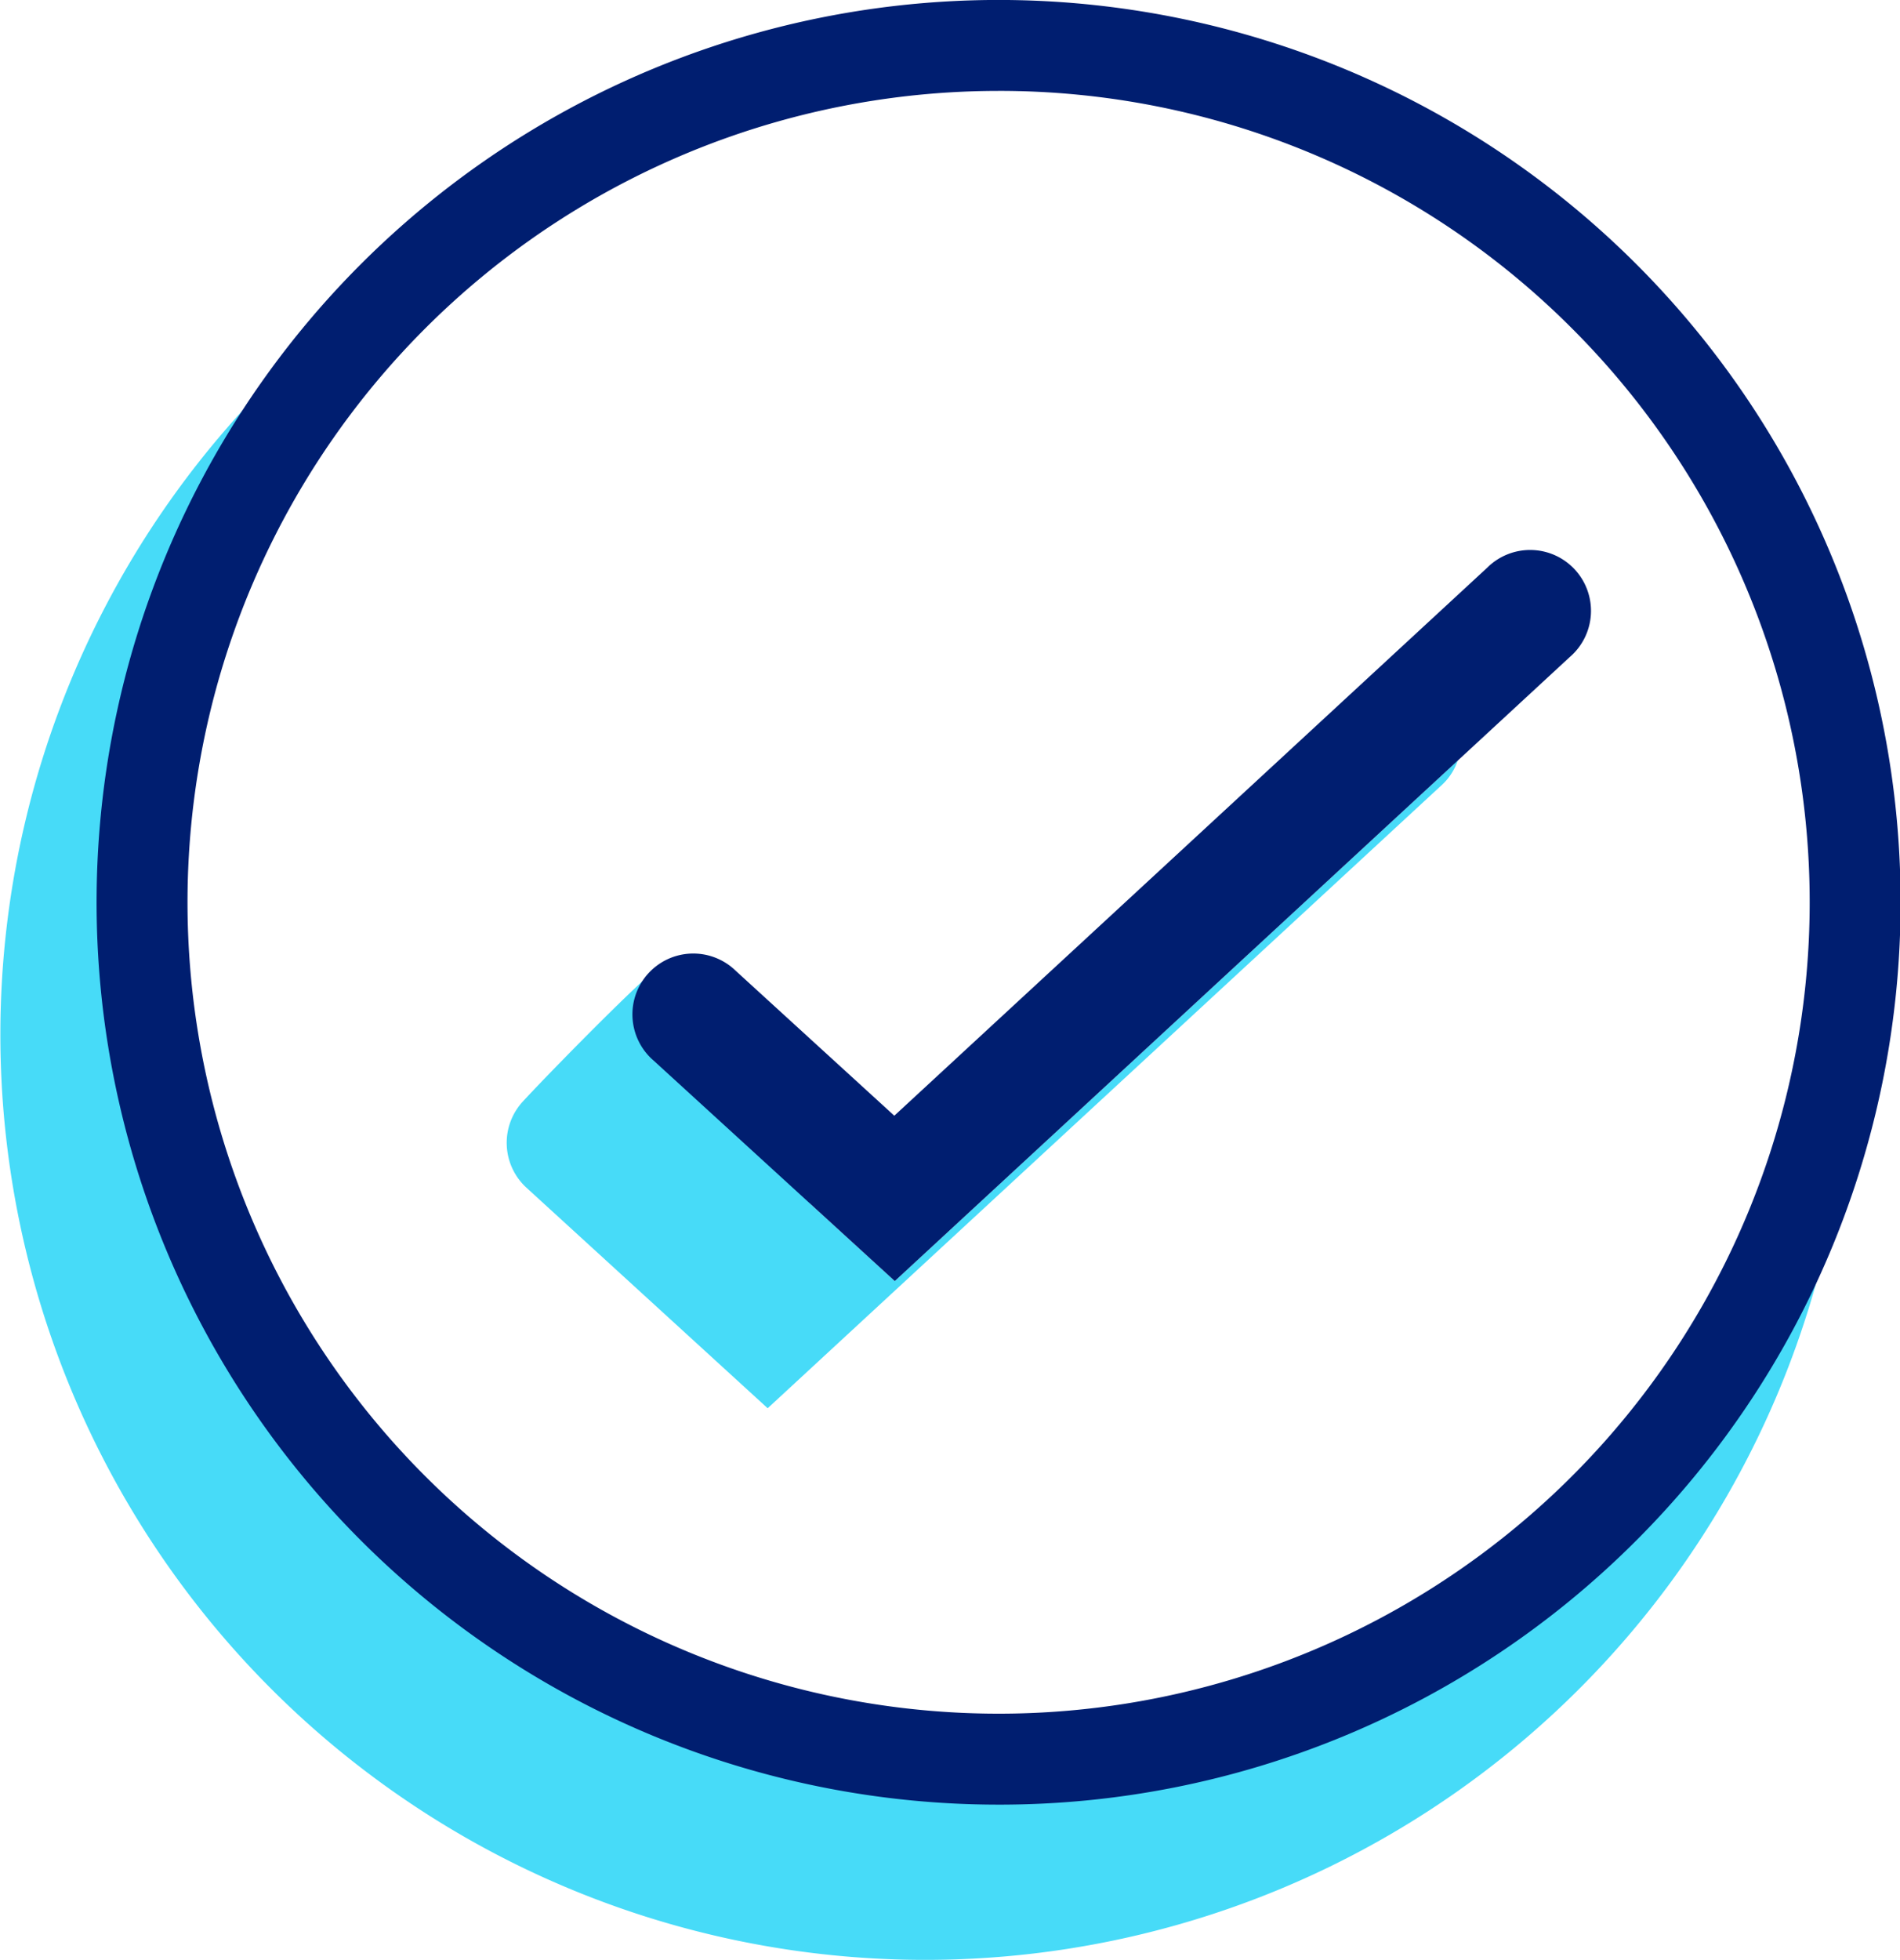
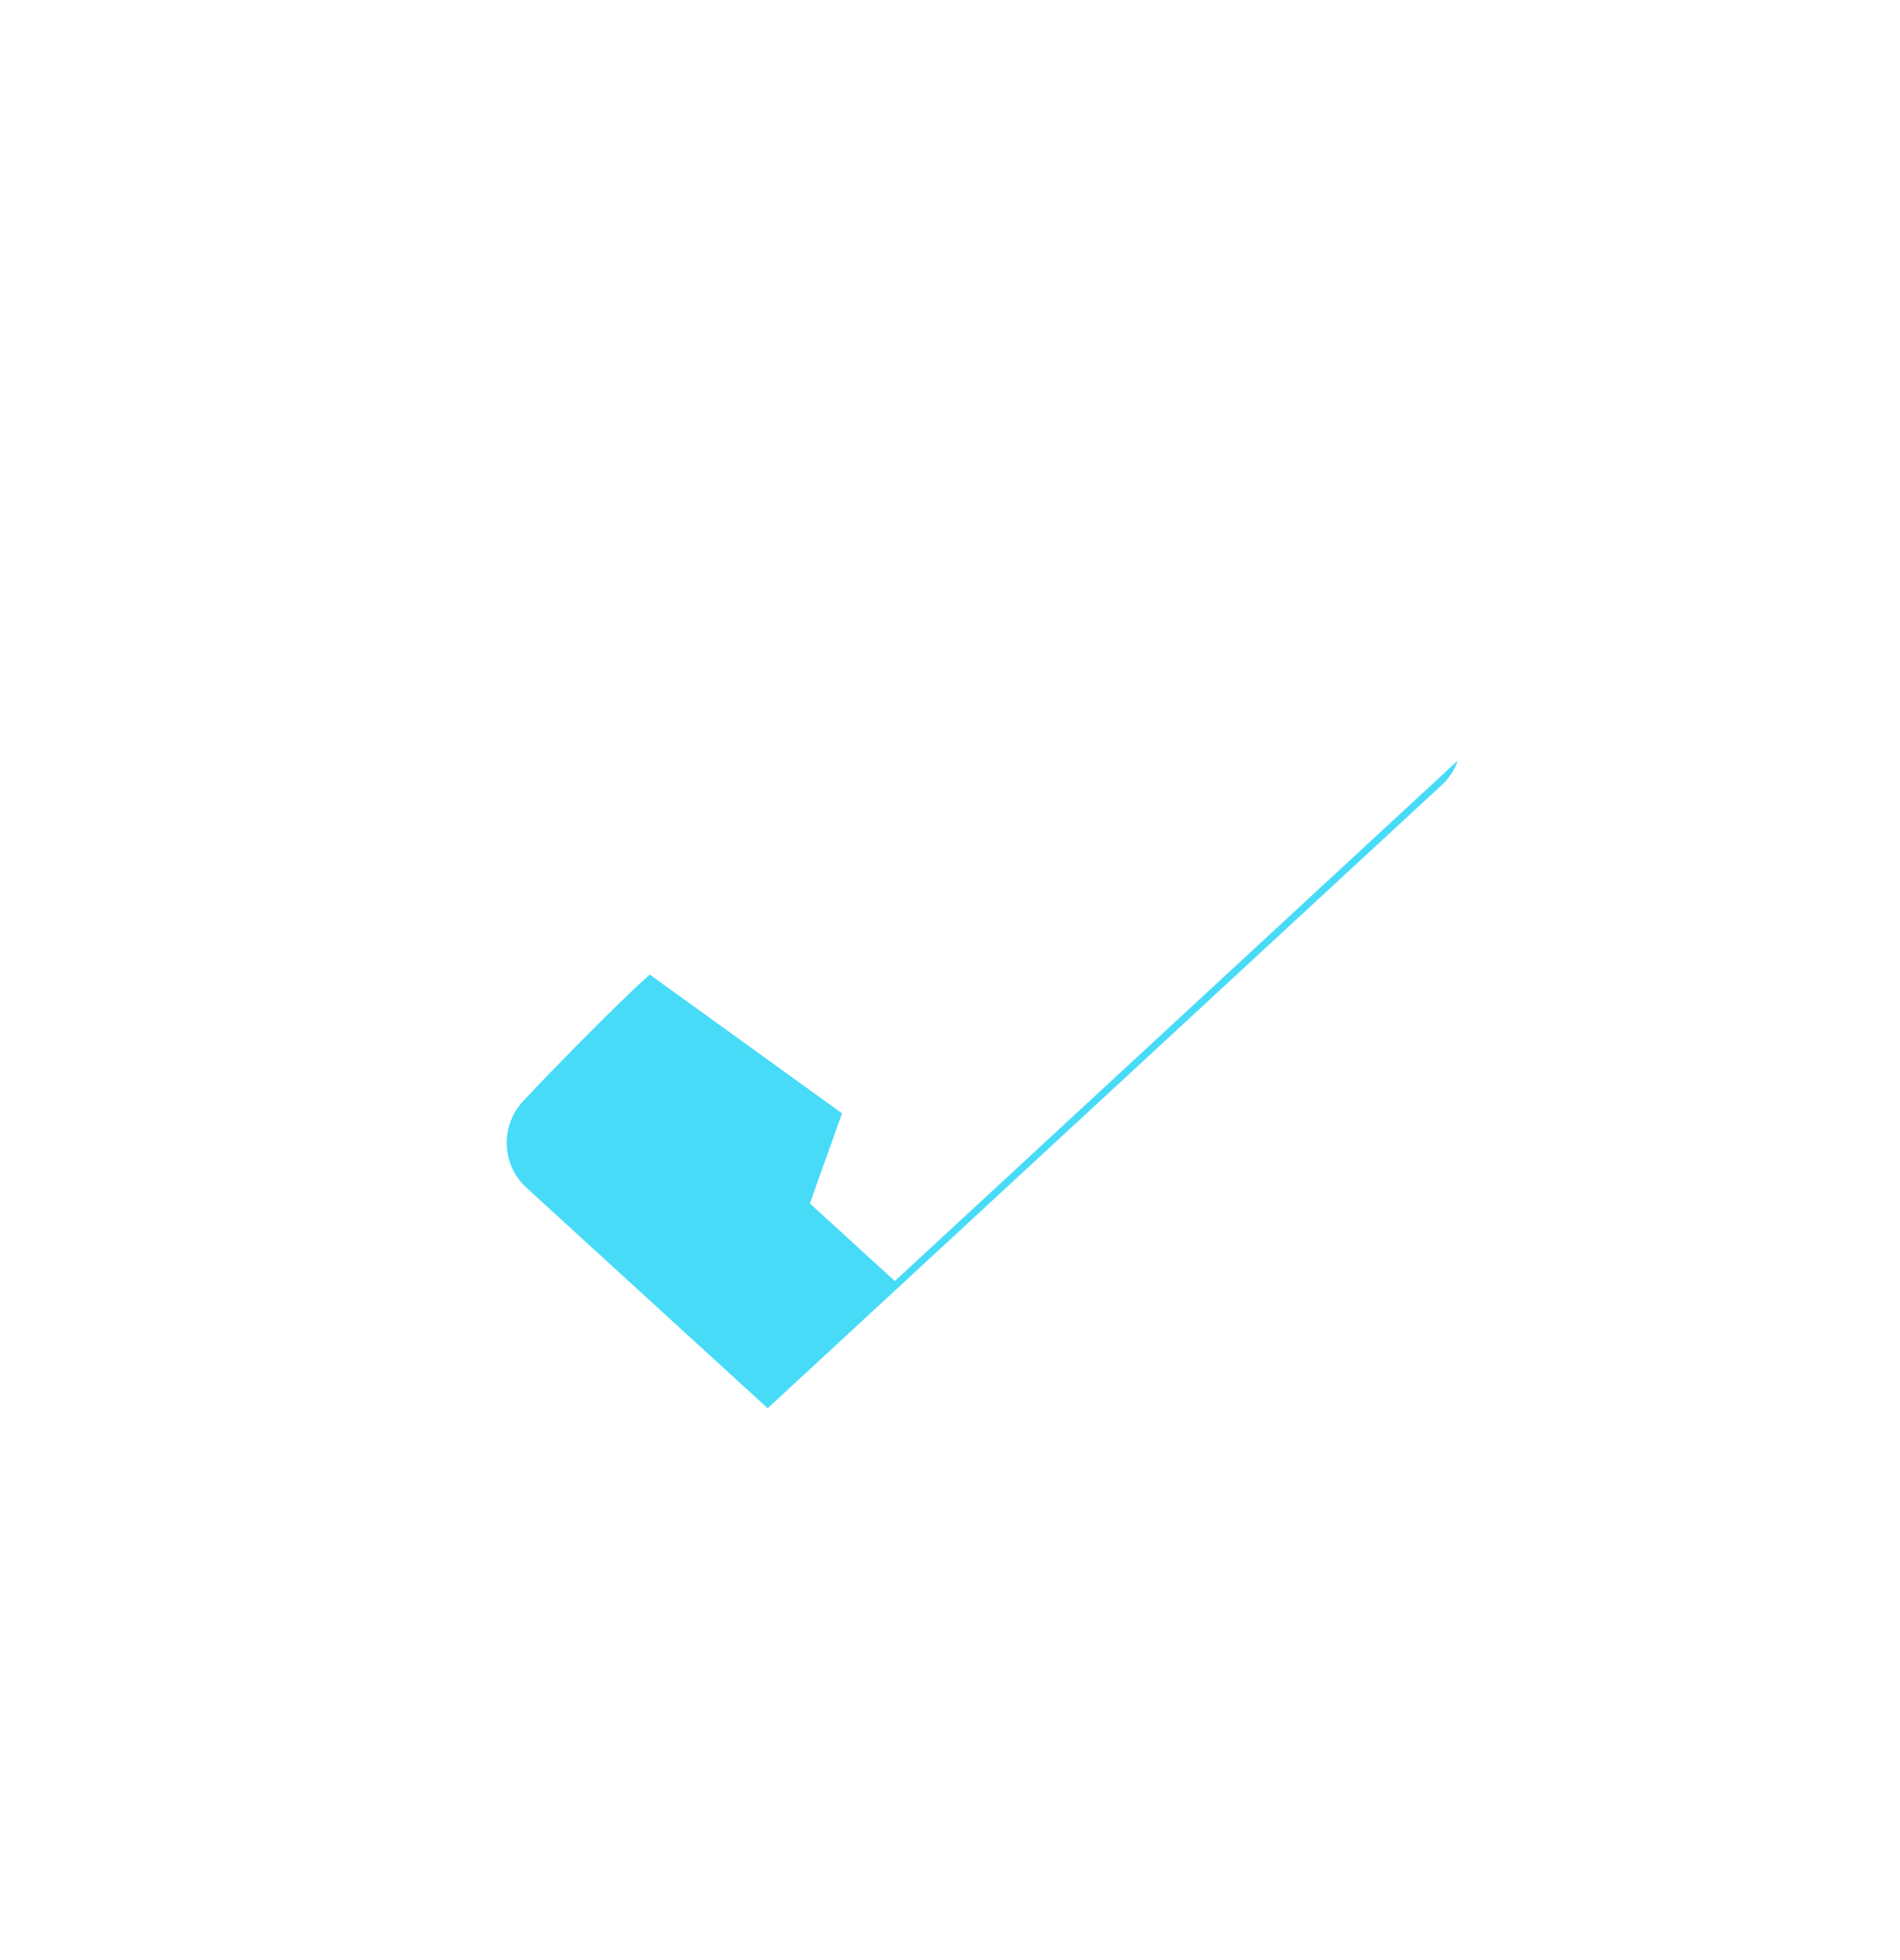
<svg xmlns="http://www.w3.org/2000/svg" width="128.015" height="131.999" viewBox="0 0 128.015 131.999">
-   <path d="M266.381,97.73a59.773,59.773,0,0,1-88.945-79.6A62.313,62.313,0,1,0,280.672,74.585a59.311,59.311,0,0,1-14.29,23.145" transform="translate(-156.863 5.313)" fill="#47dbf8" />
-   <path d="M222.64,121.544a60.774,60.774,0,1,1,42.993-17.782,60.62,60.62,0,0,1-42.993,17.782m0-115.422A54.648,54.648,0,1,0,261.3,22.108,54.5,54.5,0,0,0,222.64,6.121" transform="translate(-155.396 0.001)" fill="#001e70" />
  <path d="M200.85,83.237l45.473-42.026a4,4,0,0,0,1.019-1.592L209.416,74.671l-5.722-5.229,2.166-6.067-12.955-9.346c-2,1.762-7.037,6.9-8.566,8.565a4.1,4.1,0,0,0,.264,5.794Z" transform="translate(-149.127 11.611)" fill="#47dbf8" />
-   <path d="M207.474,77.862,191.227,63.014a4.1,4.1,0,1,1,5.525-6.054l10.689,9.765,39.948-36.91a4.1,4.1,0,1,1,5.557,6.022Z" transform="translate(-147.186 8.42)" fill="#001e70" />
</svg>